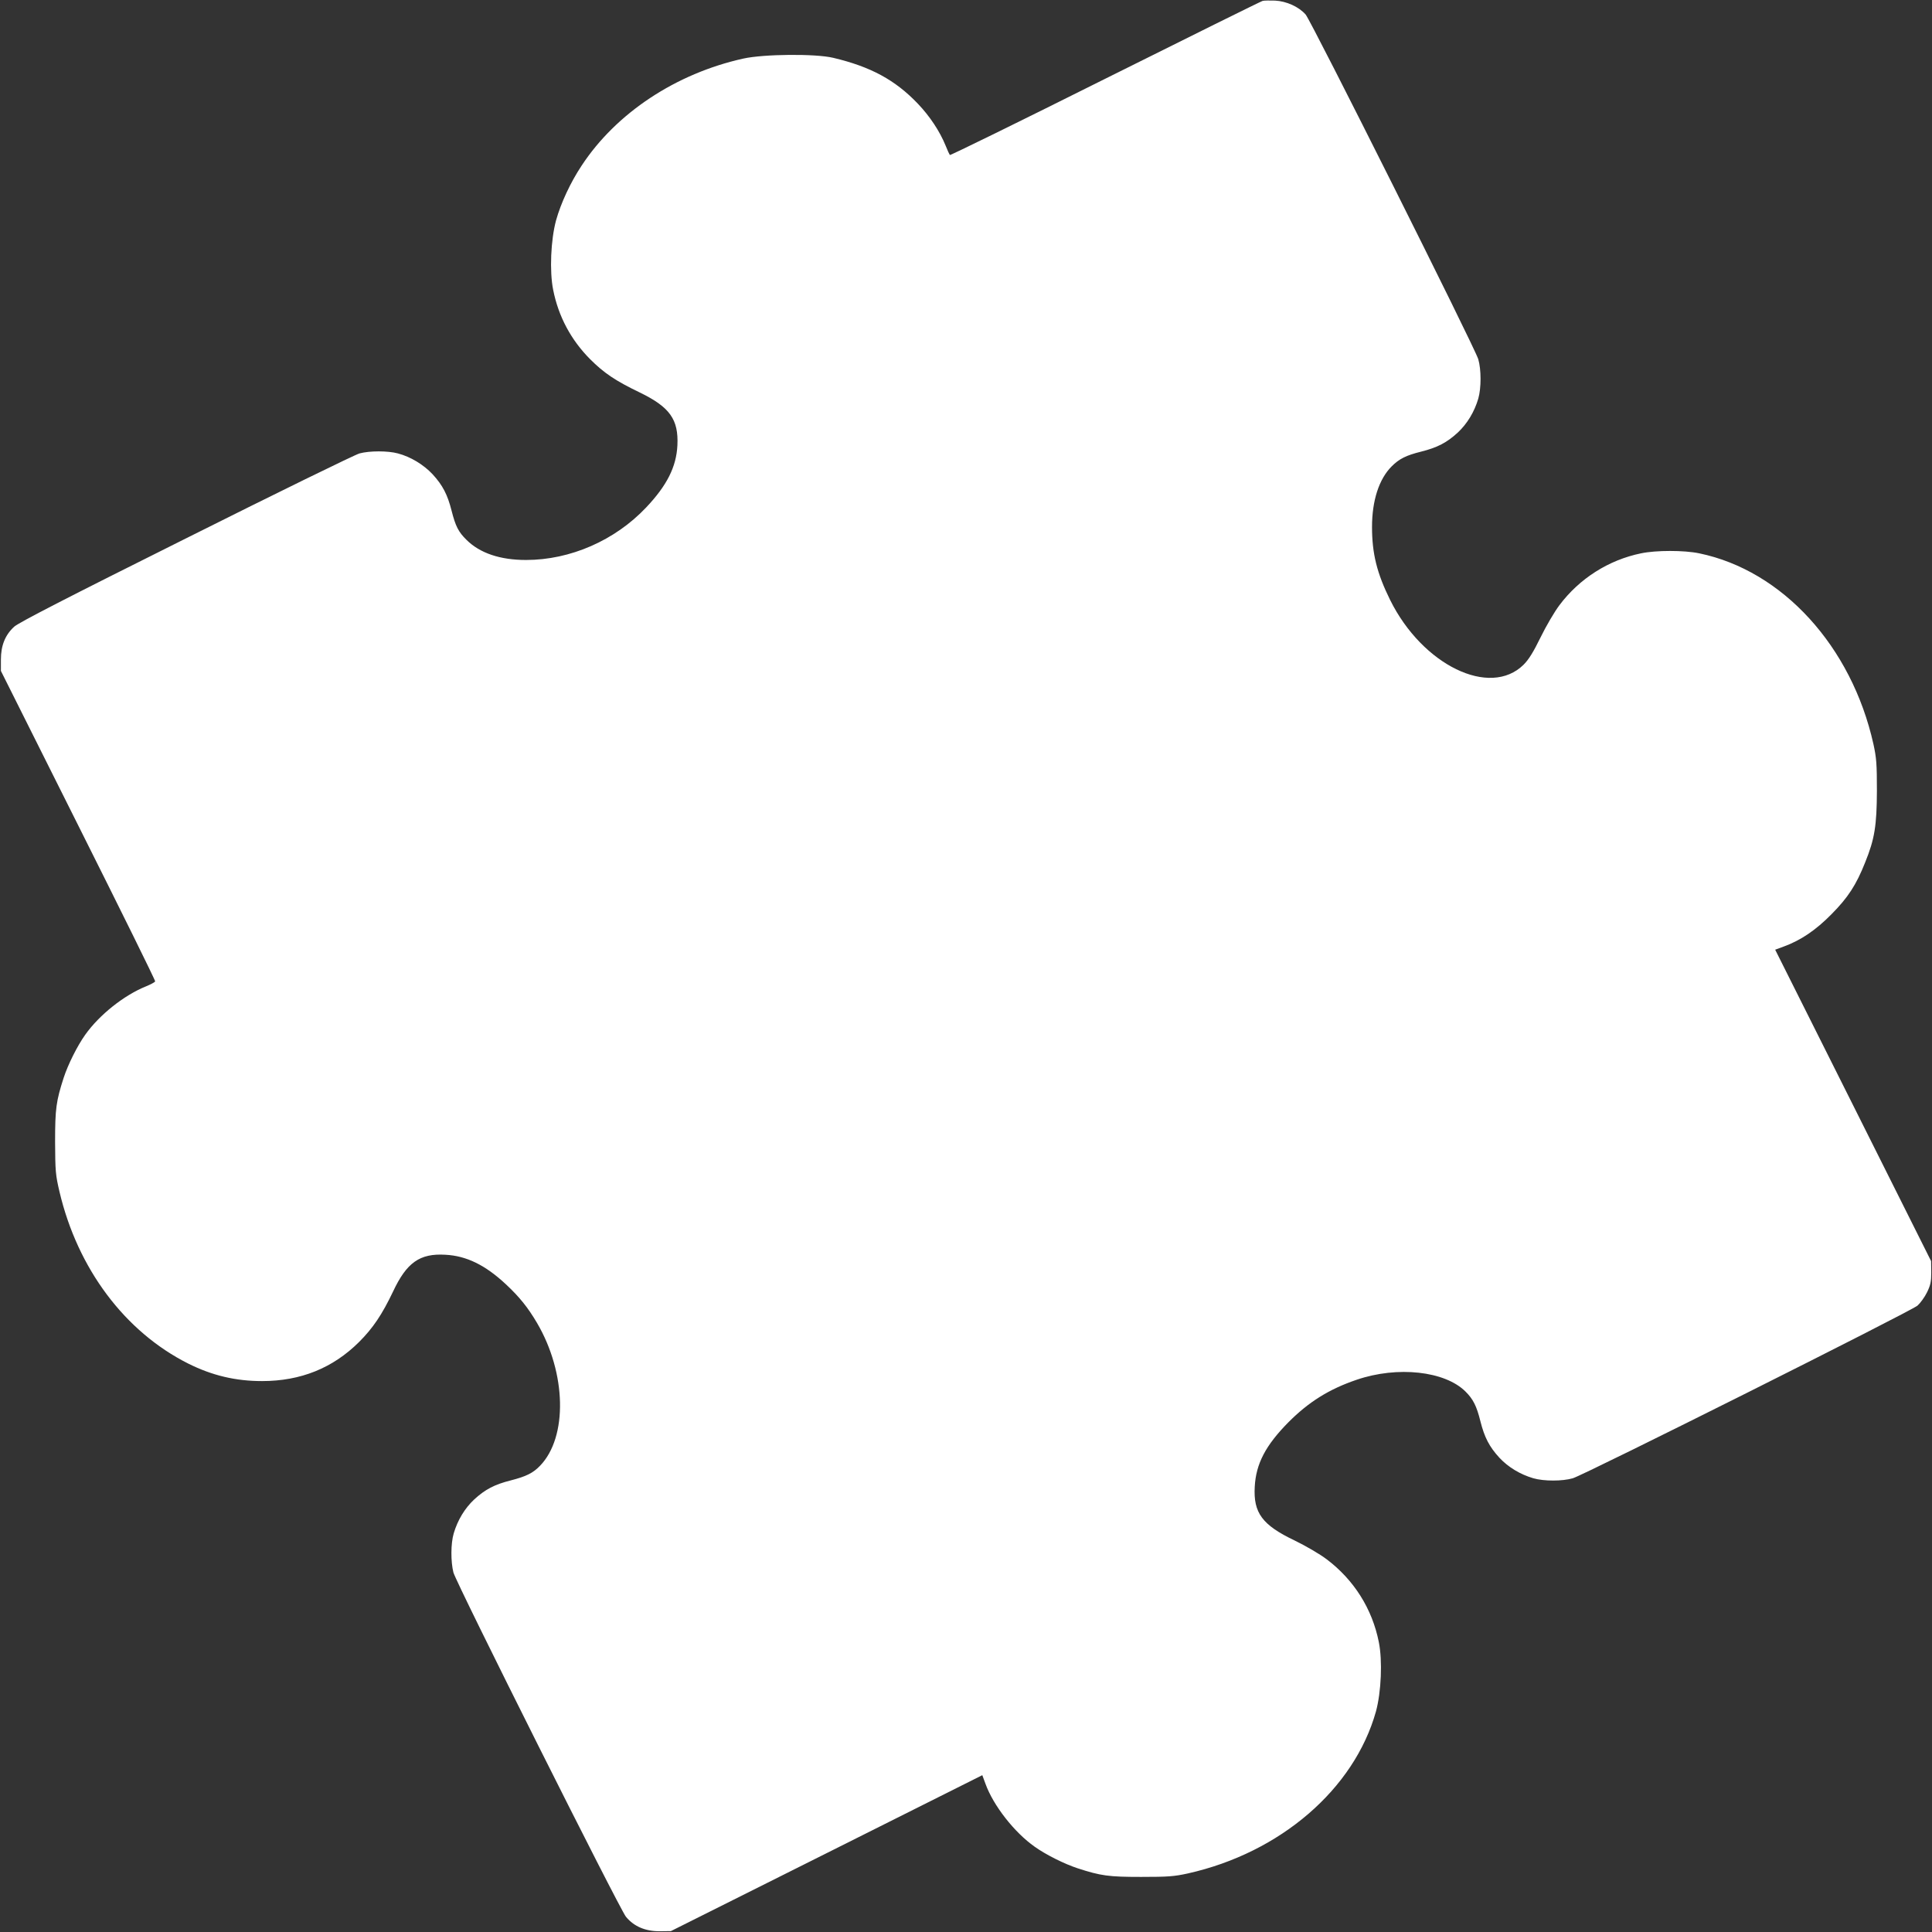
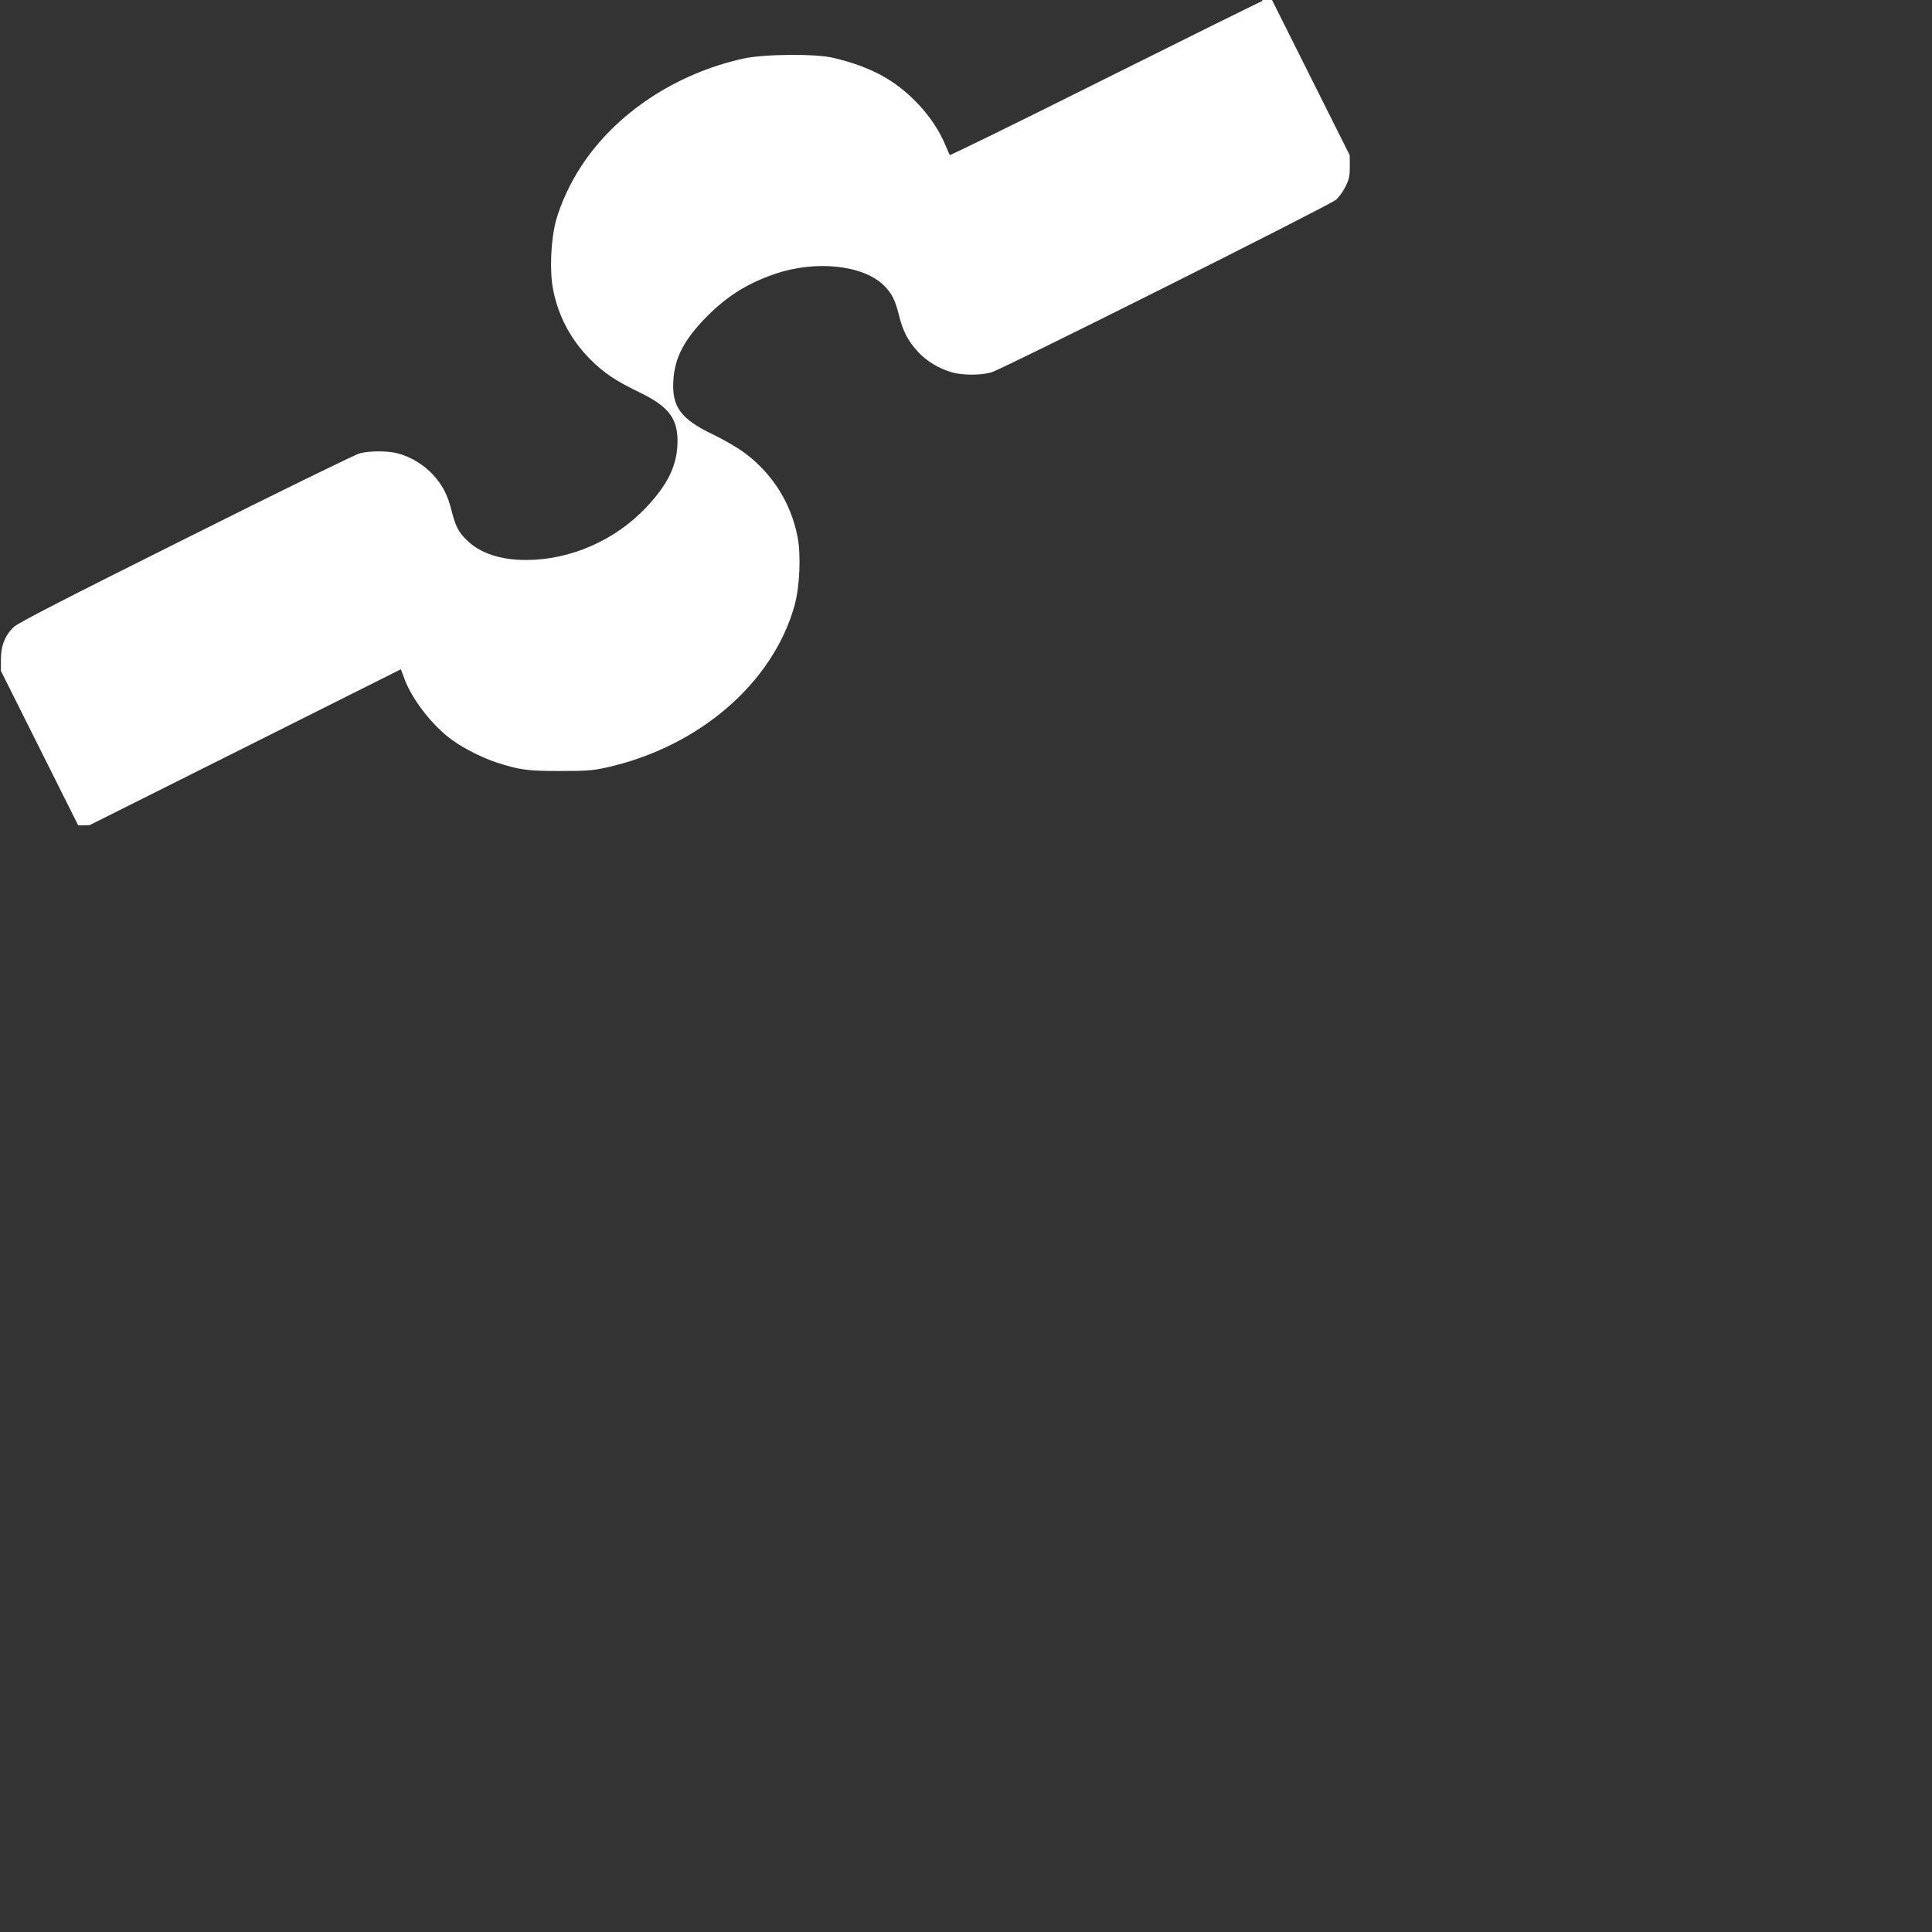
<svg xmlns="http://www.w3.org/2000/svg" version="1.0" width="1280pt" height="1280pt" viewBox="0 0 1280 1280" preserveAspectRatio="xMidYMid meet">
  <rect x="0" y="0" width="1280" height="1280" fill="#333333" stroke="none" />
  <g transform="translate(0,1280) scale(0.1,-0.1)" fill="#ffffff" stroke="none">
-     <path d="M8365 12794 c-11 -3 -480 -235 -1043 -516 -562 -281 -1025 -508 -1029 -505 -3 4 -16 31 -28 62 -39 96 -105 195 -184 278 -150 157 -312 245 -561 304 -117 28 -459 25 -595 -5 -447 -99 -843 -361 -1072 -710 -73 -110 -137 -247 -169 -362 -35 -129 -44 -338 -19 -461 35 -176 118 -331 244 -458 92 -92 167 -143 329 -221 200 -97 258 -179 250 -350 -7 -143 -69 -266 -207 -412 -207 -219 -503 -348 -796 -348 -171 0 -306 45 -395 134 -53 52 -72 90 -98 192 -27 107 -59 169 -126 242 -60 64 -146 116 -230 138 -66 18 -187 18 -254 0 -30 -8 -547 -261 -1150 -563 -798 -398 -1108 -558 -1138 -585 -60 -55 -88 -125 -88 -218 l0 -75 512 -1023 c282 -563 512 -1028 510 -1034 -2 -5 -29 -20 -61 -33 -146 -59 -309 -189 -402 -320 -53 -74 -115 -199 -143 -285 -50 -155 -57 -205 -57 -425 1 -195 3 -219 29 -330 120 -510 433 -928 853 -1139 158 -79 314 -116 489 -116 256 0 469 86 643 259 92 92 152 181 225 334 90 192 177 254 346 244 140 -7 265 -68 402 -196 90 -84 146 -154 206 -256 195 -332 204 -756 20 -946 -47 -49 -93 -71 -194 -97 -107 -27 -169 -59 -242 -126 -63 -59 -110 -137 -136 -225 -20 -67 -20 -188 -2 -259 20 -74 1099 -2226 1143 -2281 53 -64 127 -96 223 -96 l75 1 1031 516 1032 517 21 -57 c52 -144 191 -322 326 -417 74 -53 199 -115 285 -143 154 -50 205 -57 420 -57 179 0 219 3 310 23 613 137 1102 559 1246 1073 35 128 44 337 19 460 -44 221 -165 412 -345 548 -46 35 -139 89 -213 125 -214 102 -274 183 -264 356 8 152 72 274 222 426 135 136 271 221 454 283 270 92 584 58 721 -79 50 -50 73 -95 98 -196 27 -107 59 -169 126 -242 59 -63 137 -110 225 -136 70 -20 192 -20 261 0 78 23 2242 1107 2284 1144 19 17 48 57 63 88 23 47 28 70 28 132 l-1 75 -516 1031 -517 1032 57 21 c112 41 212 108 317 215 108 109 163 193 222 342 63 155 77 244 78 474 0 179 -3 218 -23 310 -145 649 -603 1150 -1154 1264 -100 21 -286 21 -386 0 -214 -44 -407 -166 -540 -343 -34 -45 -90 -141 -126 -215 -48 -98 -78 -146 -112 -180 -223 -220 -670 -3 -884 429 -88 178 -120 308 -120 484 0 174 46 317 130 401 50 50 95 73 196 98 107 27 169 59 242 126 63 59 110 137 136 225 20 70 20 192 0 261 -23 78 -1107 2242 -1144 2284 -45 51 -126 88 -202 92 -35 1 -72 1 -83 -2z" />
+     <path d="M8365 12794 c-11 -3 -480 -235 -1043 -516 -562 -281 -1025 -508 -1029 -505 -3 4 -16 31 -28 62 -39 96 -105 195 -184 278 -150 157 -312 245 -561 304 -117 28 -459 25 -595 -5 -447 -99 -843 -361 -1072 -710 -73 -110 -137 -247 -169 -362 -35 -129 -44 -338 -19 -461 35 -176 118 -331 244 -458 92 -92 167 -143 329 -221 200 -97 258 -179 250 -350 -7 -143 -69 -266 -207 -412 -207 -219 -503 -348 -796 -348 -171 0 -306 45 -395 134 -53 52 -72 90 -98 192 -27 107 -59 169 -126 242 -60 64 -146 116 -230 138 -66 18 -187 18 -254 0 -30 -8 -547 -261 -1150 -563 -798 -398 -1108 -558 -1138 -585 -60 -55 -88 -125 -88 -218 l0 -75 512 -1023 l75 1 1031 516 1032 517 21 -57 c52 -144 191 -322 326 -417 74 -53 199 -115 285 -143 154 -50 205 -57 420 -57 179 0 219 3 310 23 613 137 1102 559 1246 1073 35 128 44 337 19 460 -44 221 -165 412 -345 548 -46 35 -139 89 -213 125 -214 102 -274 183 -264 356 8 152 72 274 222 426 135 136 271 221 454 283 270 92 584 58 721 -79 50 -50 73 -95 98 -196 27 -107 59 -169 126 -242 59 -63 137 -110 225 -136 70 -20 192 -20 261 0 78 23 2242 1107 2284 1144 19 17 48 57 63 88 23 47 28 70 28 132 l-1 75 -516 1031 -517 1032 57 21 c112 41 212 108 317 215 108 109 163 193 222 342 63 155 77 244 78 474 0 179 -3 218 -23 310 -145 649 -603 1150 -1154 1264 -100 21 -286 21 -386 0 -214 -44 -407 -166 -540 -343 -34 -45 -90 -141 -126 -215 -48 -98 -78 -146 -112 -180 -223 -220 -670 -3 -884 429 -88 178 -120 308 -120 484 0 174 46 317 130 401 50 50 95 73 196 98 107 27 169 59 242 126 63 59 110 137 136 225 20 70 20 192 0 261 -23 78 -1107 2242 -1144 2284 -45 51 -126 88 -202 92 -35 1 -72 1 -83 -2z" />
  </g>
</svg>